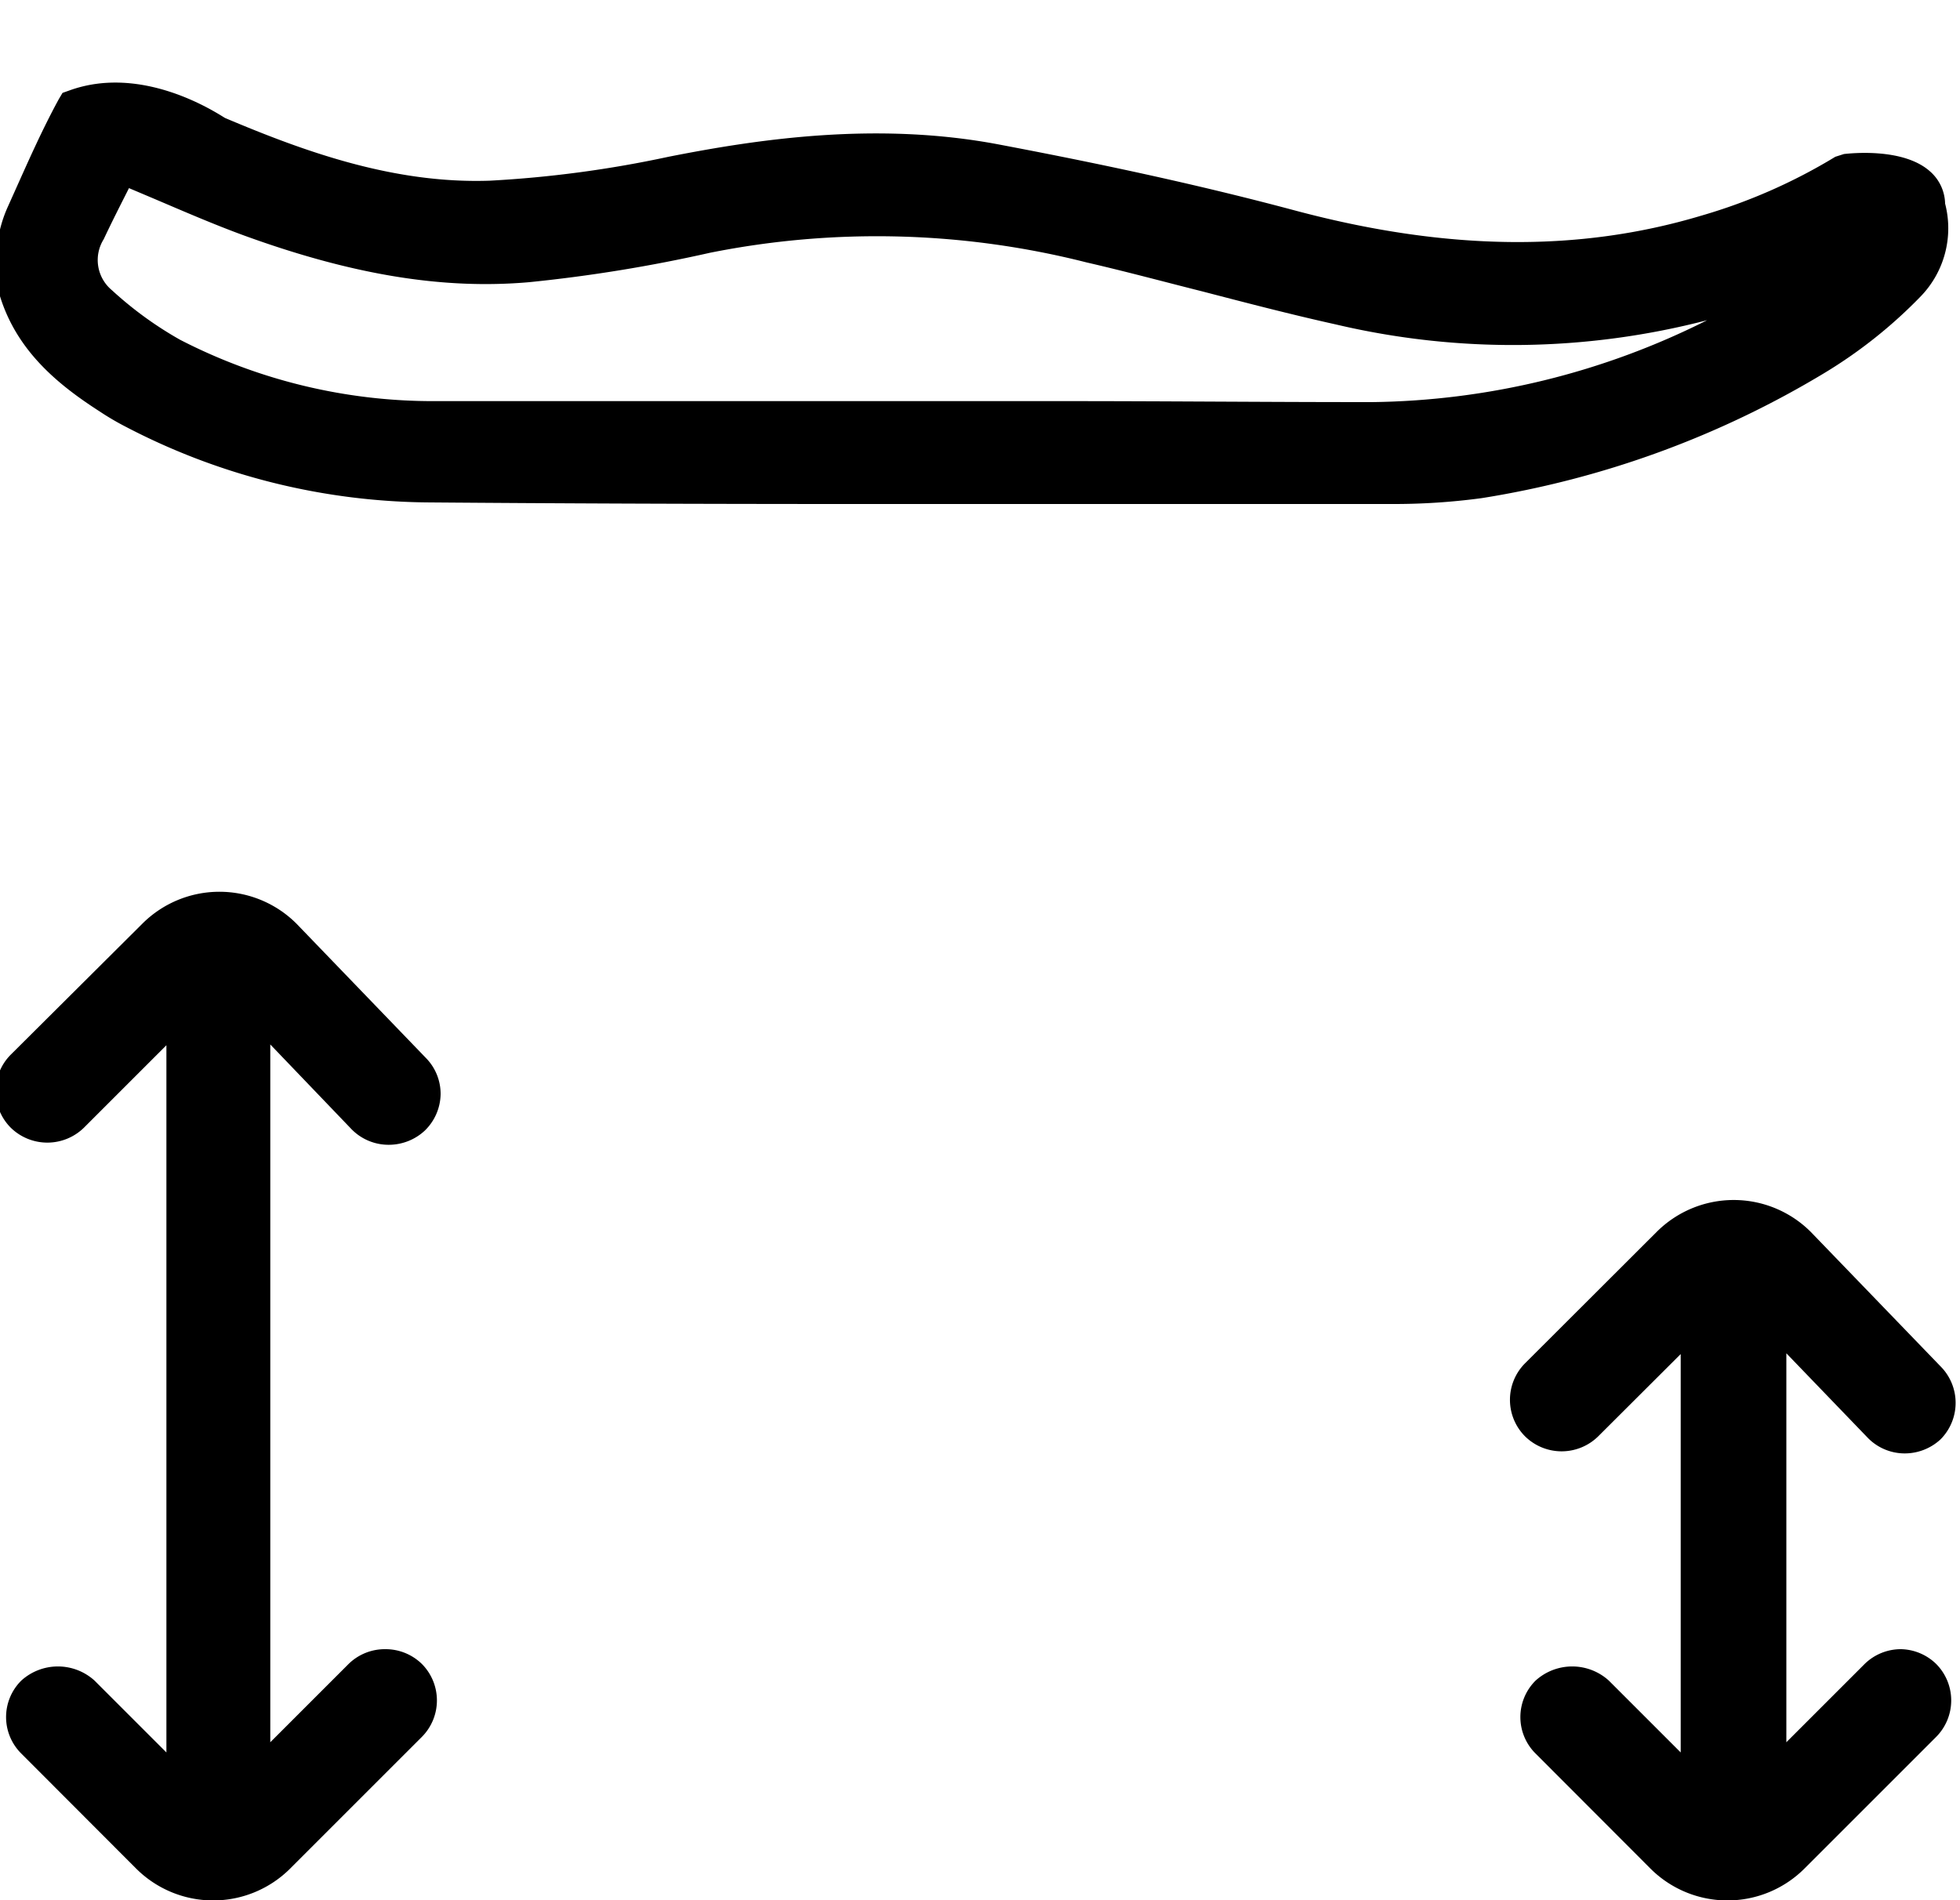
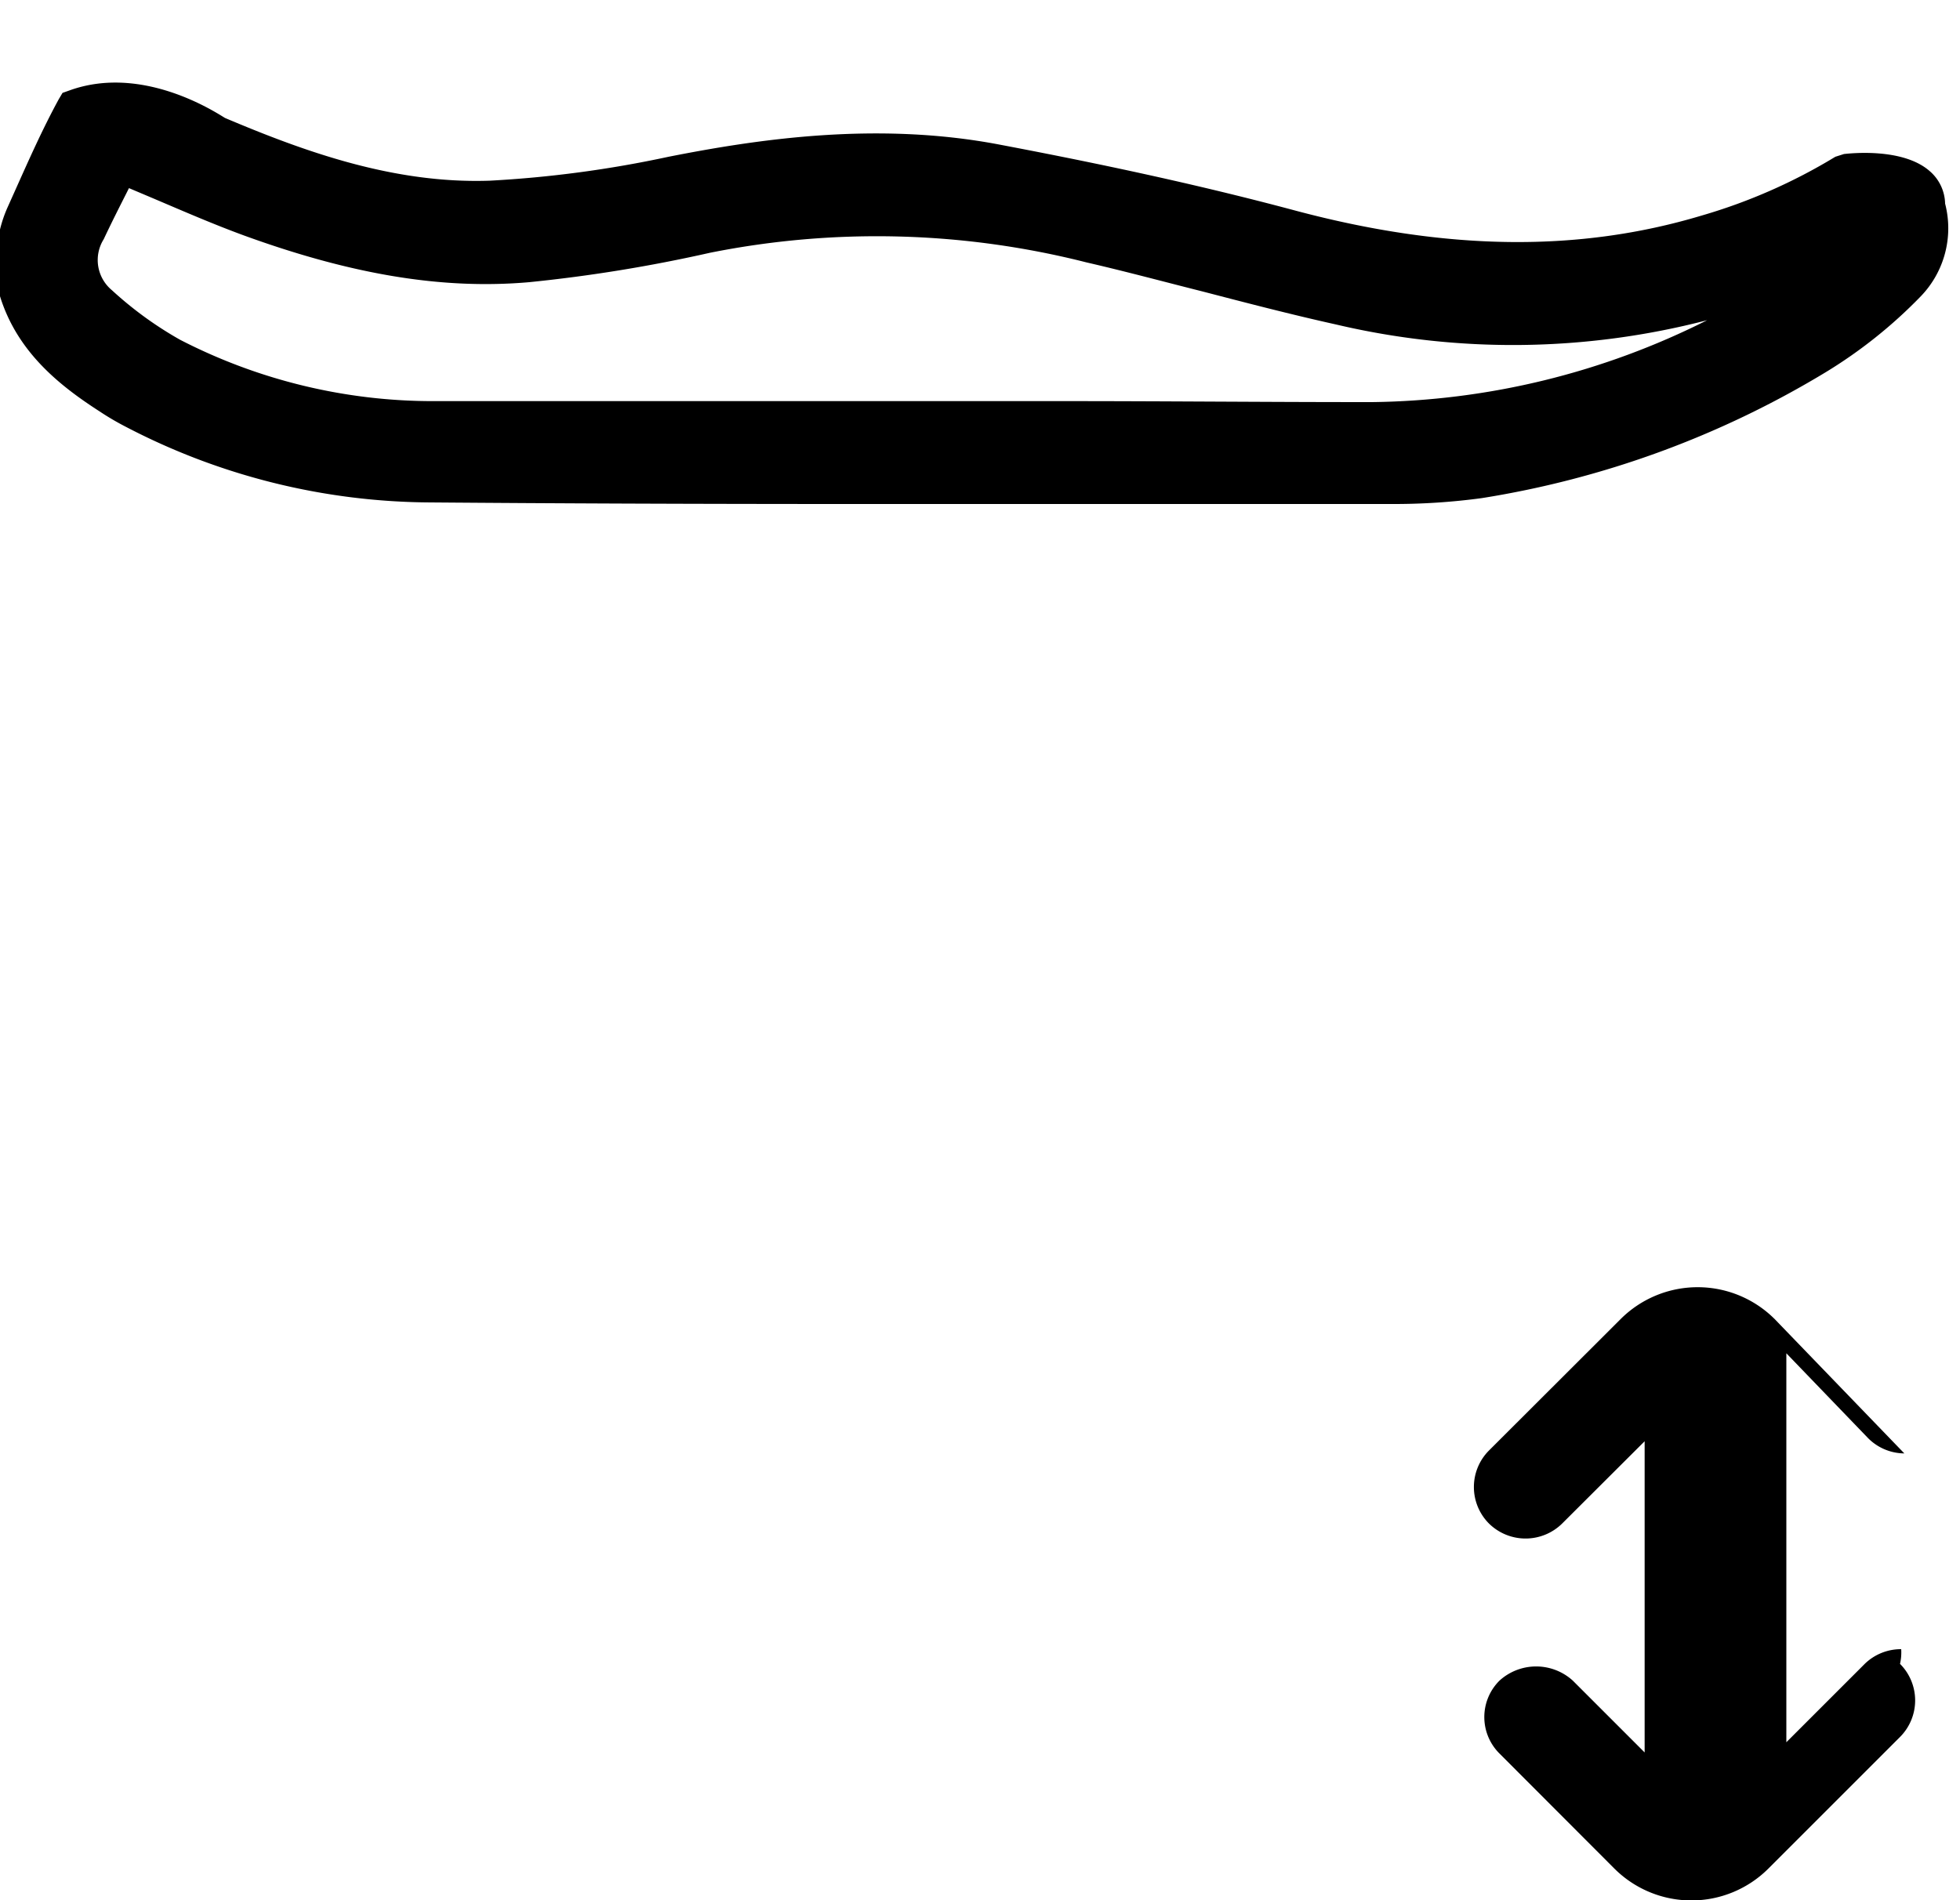
<svg xmlns="http://www.w3.org/2000/svg" id="Calque_1" data-name="Calque 1" viewBox="0 0 100 96.98">
  <path d="M98,15.12a5,5,0,0,0,1.24-4.73,2.25,2.25,0,0,0-.8-1.67c-1.36-1.18-4-.9-4.36-.86L93.64,8a28.27,28.27,0,0,1-6.82,3c-6.26,1.88-13,1.8-20.68-.24C61.66,9.56,56.86,8.49,51,7.38,44.78,6.19,38.71,7.09,34.11,8A57.94,57.94,0,0,1,25,9.22c-4.89.17-9.43-1.47-13.52-3.2C11,5.73,7.26,3.26,3.53,4.62l-.34.12L3,5.06C2.18,6.56,1.48,8.14.79,9.68l-.39.87A6.57,6.57,0,0,0-.18,13l0,1.27,0,.17C.55,17.71,2.9,19.59,5.09,21a13.77,13.77,0,0,0,1.31.77A33.9,33.9,0,0,0,22,25.64c6.35.05,13.24.08,21.66.08,5.66,0,11.29,0,16.83,0H71a33.4,33.4,0,0,0,4.6-.3A48.59,48.59,0,0,0,93.14,19,24.39,24.39,0,0,0,98,15.12Zm-28,5.4h-.26c-5.09,0-10.24-.05-15.34-.05H45.55c-7.93,0-15.69,0-23.36,0a28.14,28.14,0,0,1-13-3.13,18.72,18.72,0,0,1-3.48-2.53,2,2,0,0,1-.42-2.6c.38-.81.78-1.6,1.18-2.39l.11-.22,1.3.55c1.55.66,3,1.29,4.55,1.86C17.9,14,22.54,14.79,27,14.4a76.92,76.92,0,0,0,9.22-1.5,43.44,43.44,0,0,1,19.21.49c2,.46,4,1,5.91,1.48,2.23.58,4.53,1.18,6.83,1.69a39.39,39.39,0,0,0,18.93-.22A39,39,0,0,1,70,20.52Z" />
-   <path d="M17.94,57.63a2.64,2.64,0,0,0,1.85.79,2.7,2.7,0,0,0,1.88-.72,2.65,2.65,0,0,0,.81-1.85A2.61,2.61,0,0,0,21.74,54l-6.61-6.86a5.56,5.56,0,0,0-7.87,0L.55,53.82a2.64,2.64,0,0,0,0,3.73,2.67,2.67,0,0,0,3.73,0l4.21-4.21V89.43L4.82,85.76a2.78,2.78,0,0,0-3.73,0,2.62,2.62,0,0,0,0,3.73l5.85,5.86a5.56,5.56,0,0,0,7.87,0l6.71-6.71a2.64,2.64,0,0,0,0-3.73,2.65,2.65,0,0,0-1.87-.75h0a2.64,2.64,0,0,0-1.86.75l-4,4V53.3Z" />
-   <path d="M97,84.16h0a2.64,2.64,0,0,0-1.86.75l-4,4V69.06l4.17,4.33a2.63,2.63,0,0,0,1.85.78A2.69,2.69,0,0,0,99,73.46,2.64,2.64,0,0,0,99,69.72l-6.61-6.85a5.56,5.56,0,0,0-7.87,0l-6.71,6.7a2.64,2.64,0,0,0,0,3.73,2.66,2.66,0,0,0,3.73,0l4.21-4.2V89.43l-3.67-3.67a2.78,2.78,0,0,0-3.73,0,2.62,2.62,0,0,0,0,3.73l5.85,5.86a5.56,5.56,0,0,0,7.87,0l6.71-6.71a2.64,2.64,0,0,0,0-3.73A2.65,2.65,0,0,0,97,84.16Z" />
+   <path d="M97,84.16h0a2.64,2.64,0,0,0-1.86.75l-4,4V69.06l4.17,4.33a2.63,2.63,0,0,0,1.85.78l-6.61-6.85a5.56,5.56,0,0,0-7.87,0l-6.71,6.7a2.64,2.64,0,0,0,0,3.73,2.66,2.66,0,0,0,3.73,0l4.21-4.2V89.43l-3.67-3.67a2.78,2.78,0,0,0-3.73,0,2.62,2.62,0,0,0,0,3.73l5.85,5.86a5.56,5.56,0,0,0,7.87,0l6.71-6.71a2.64,2.64,0,0,0,0-3.73A2.65,2.65,0,0,0,97,84.16Z" />
</svg>